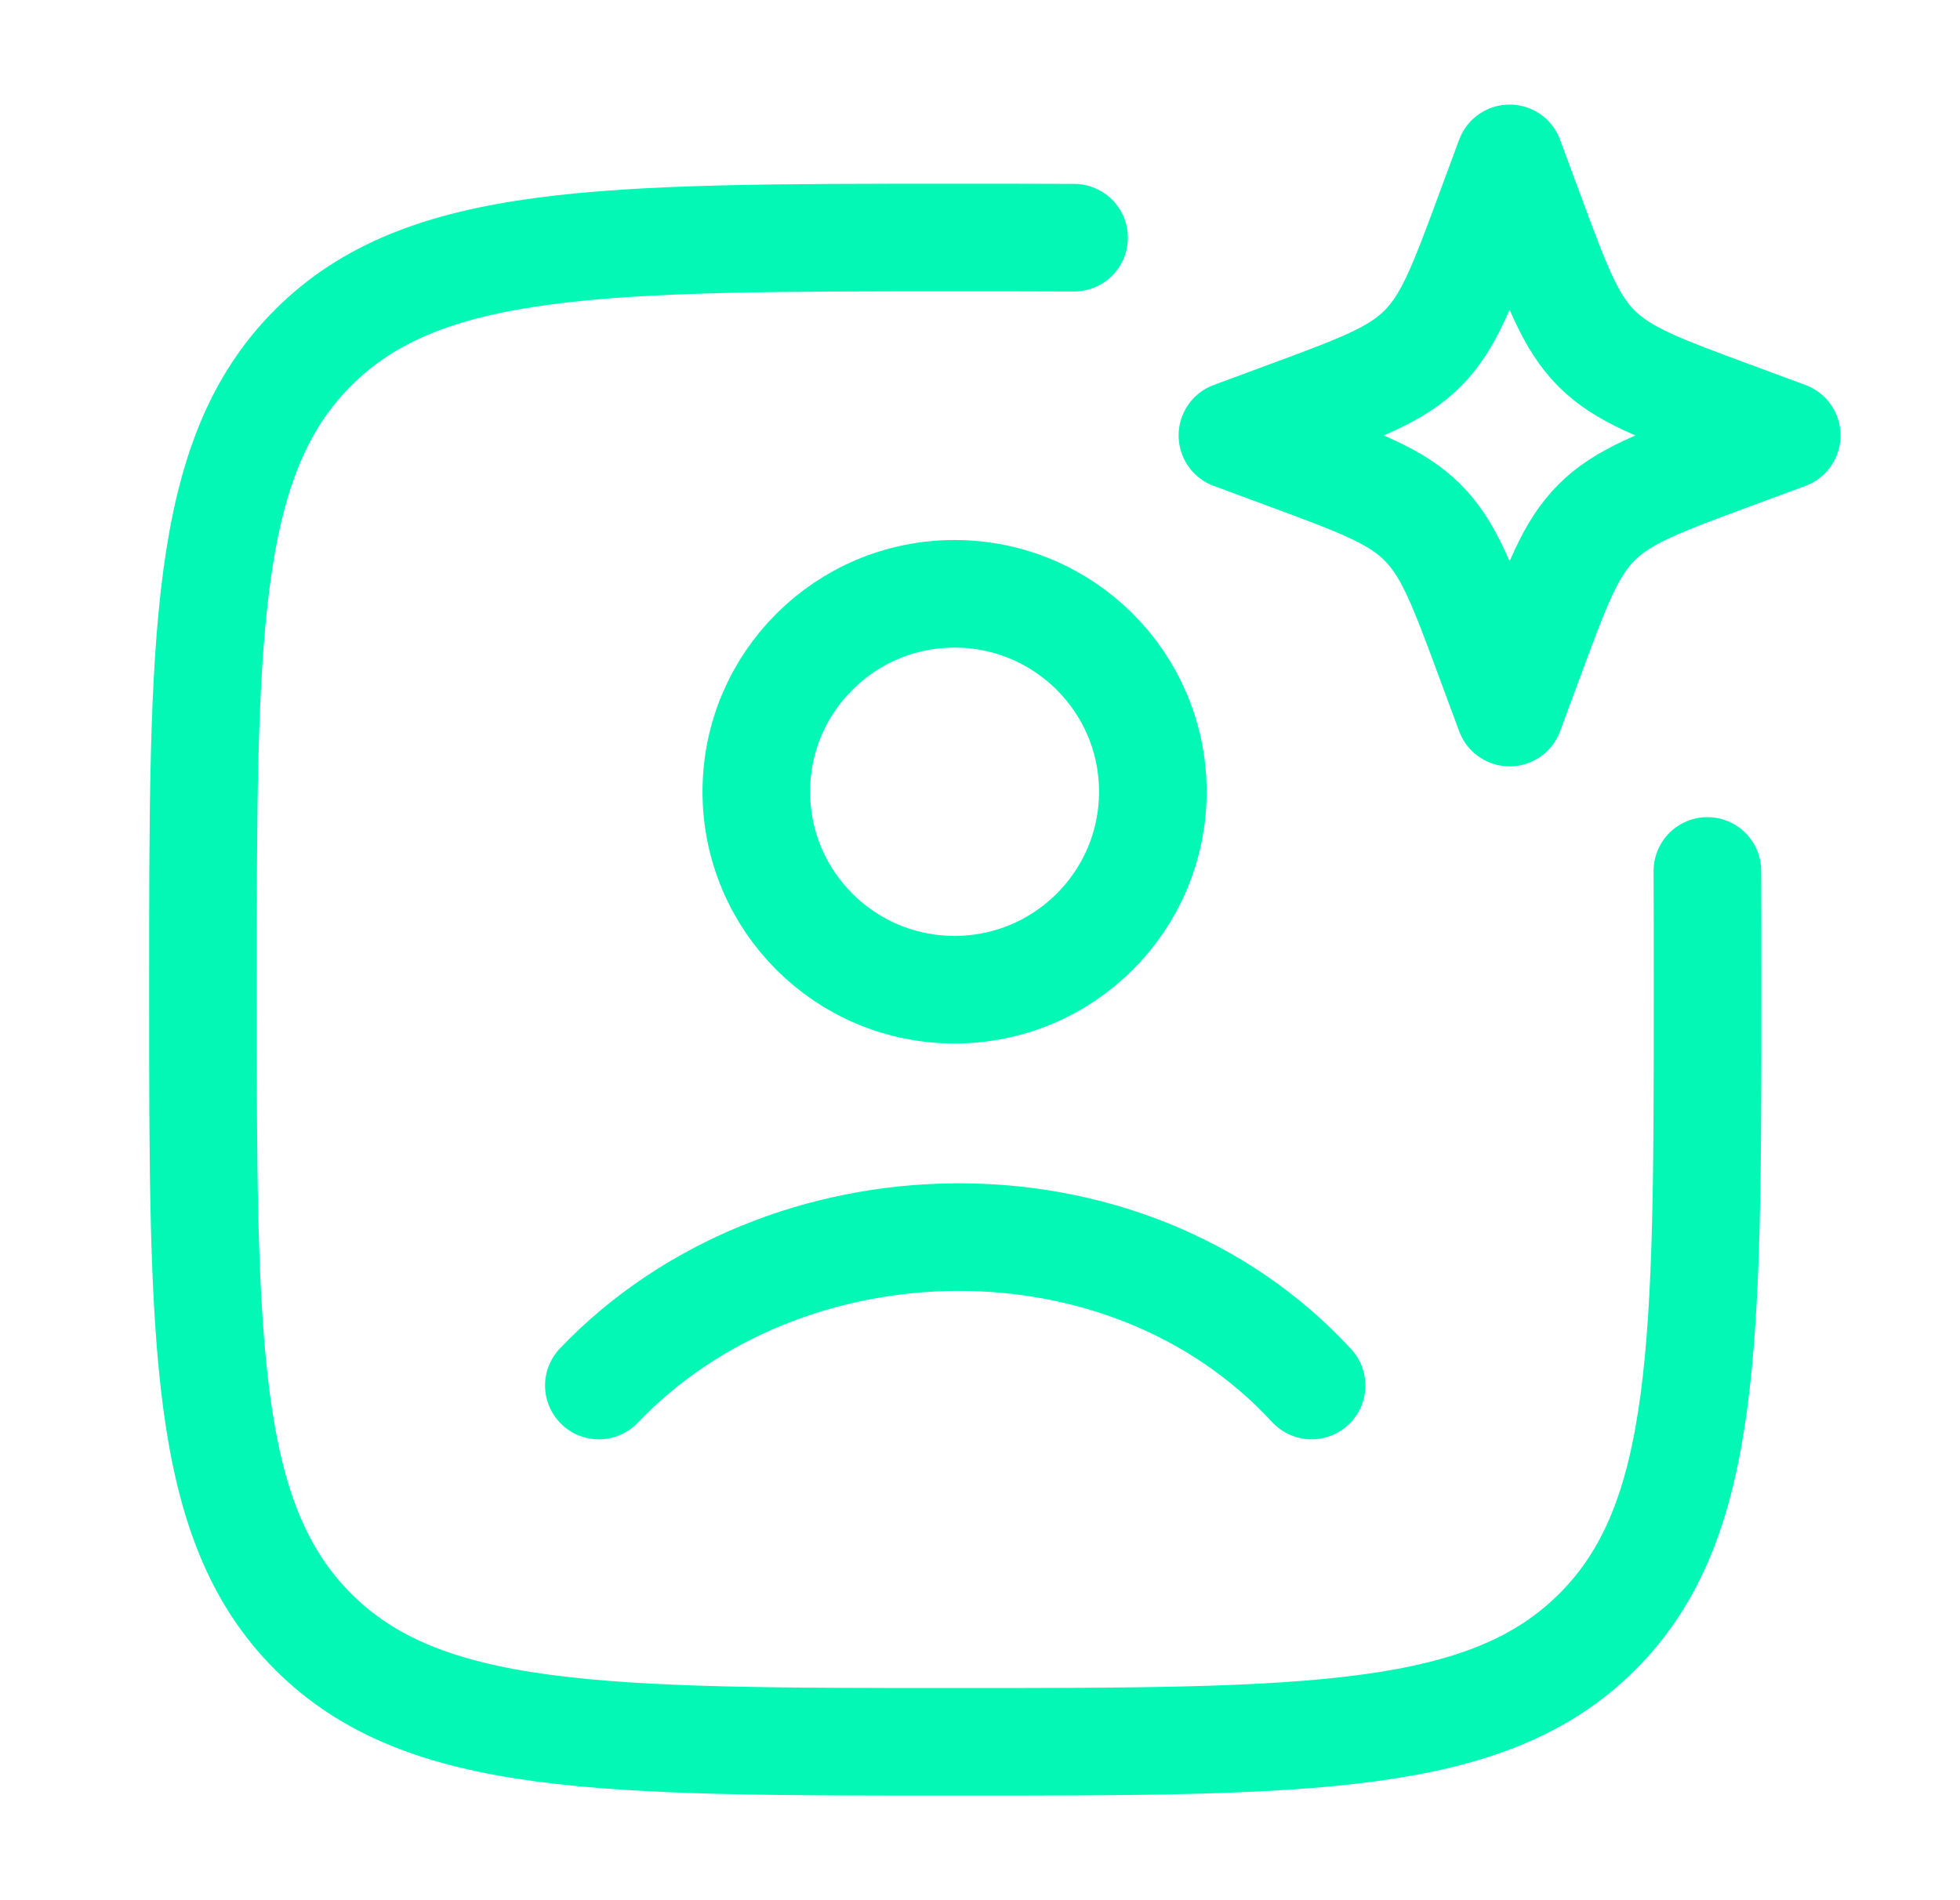
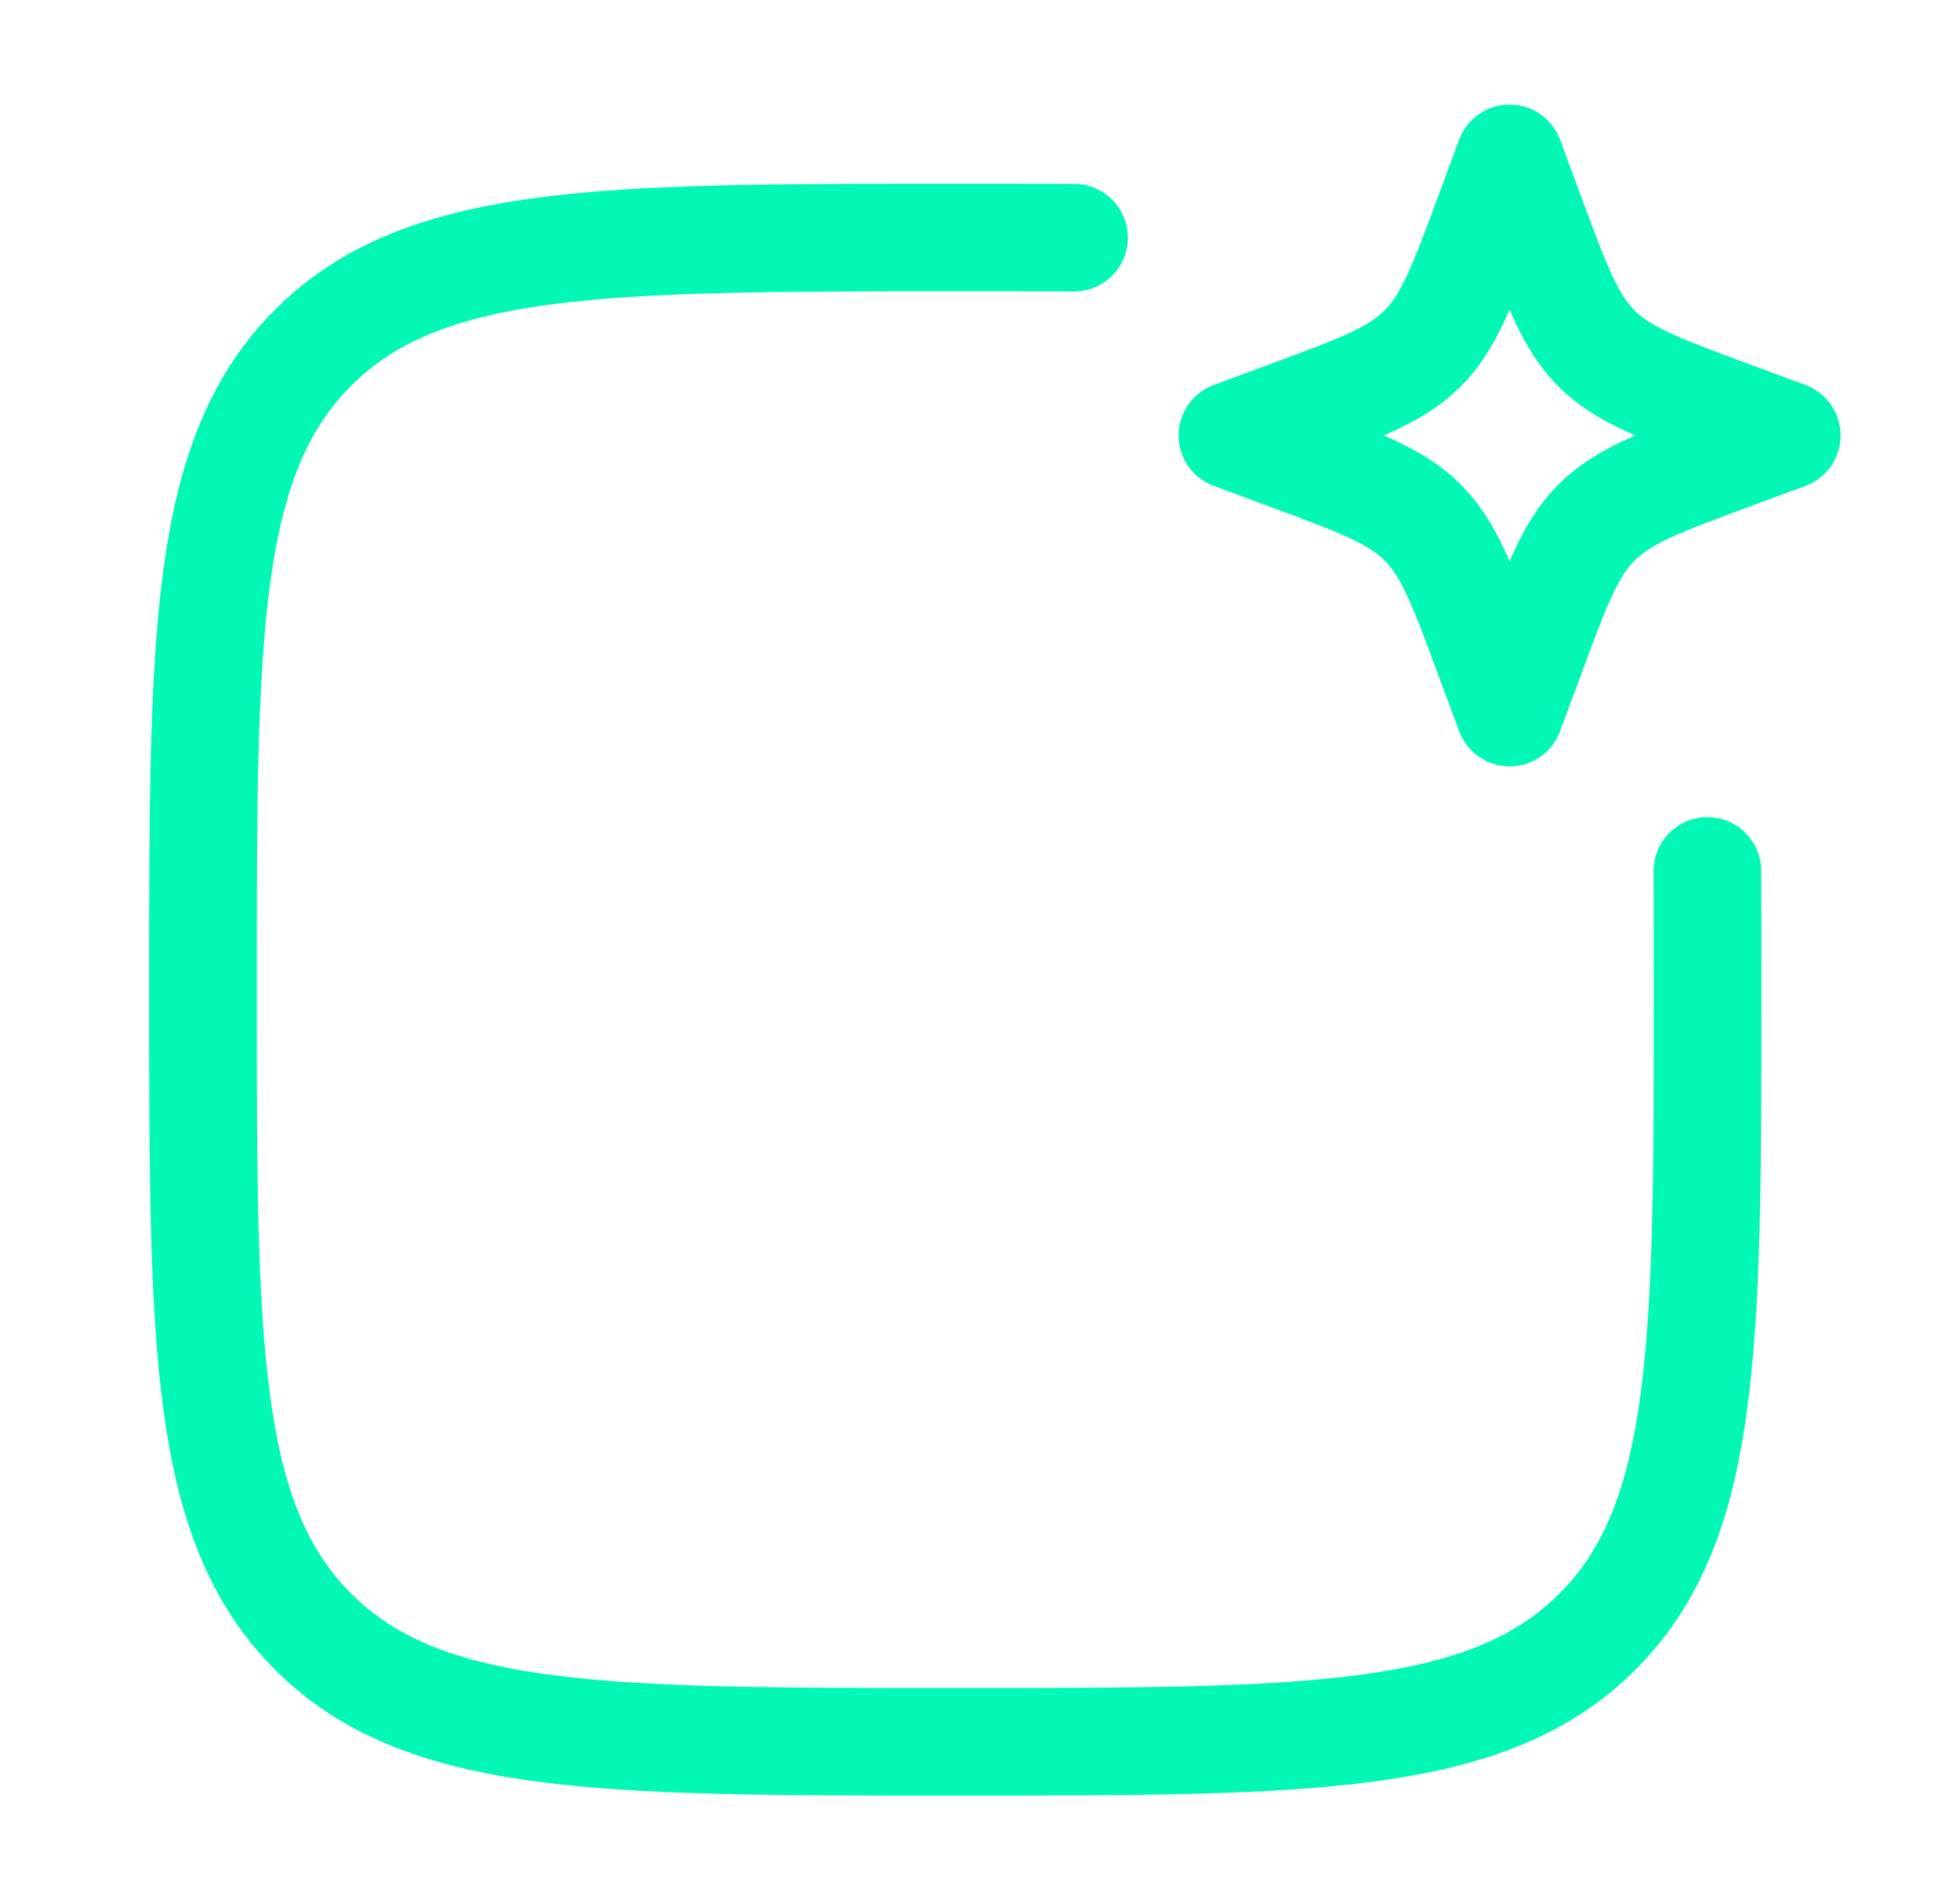
<svg xmlns="http://www.w3.org/2000/svg" width="33" height="32" viewBox="0 0 33 32" fill="none">
  <path d="M18.084 4.003C17.457 4 16.791 4 16.084 4C10.113 4 7.127 4 5.272 5.855C3.417 7.71 3.417 10.695 3.417 16.667C3.417 22.638 3.417 25.623 5.272 27.478C7.127 29.333 10.113 29.333 16.084 29.333C22.055 29.333 25.04 29.333 26.895 27.478C28.75 25.623 28.75 22.638 28.75 16.667C28.75 15.959 28.75 15.293 28.747 14.667" stroke="#03F7B5" stroke-width="1.812" stroke-linecap="round" />
  <path d="M25.417 2.667L25.761 3.596C26.212 4.815 26.437 5.424 26.881 5.869C27.326 6.313 27.935 6.538 29.154 6.989L30.083 7.333L29.154 7.677C27.935 8.128 27.326 8.354 26.881 8.798C26.437 9.243 26.212 9.852 25.761 11.071L25.417 12L25.073 11.071C24.622 9.852 24.396 9.243 23.952 8.798C23.507 8.354 22.898 8.128 21.679 7.677L20.75 7.333L21.679 6.989C22.898 6.538 23.507 6.313 23.952 5.869C24.396 5.424 24.622 4.815 25.073 3.596L25.417 2.667Z" stroke="#03F7B5" stroke-width="1.812" stroke-linejoin="round" />
-   <path d="M10.083 23.333C13.192 20.077 18.941 19.924 22.083 23.333M19.41 13.333C19.41 15.174 17.915 16.667 16.072 16.667C14.228 16.667 12.734 15.174 12.734 13.333C12.734 11.492 14.228 10 16.072 10C17.915 10 19.41 11.492 19.41 13.333Z" stroke="#03F7B5" stroke-width="1.812" stroke-linecap="round" />
</svg>